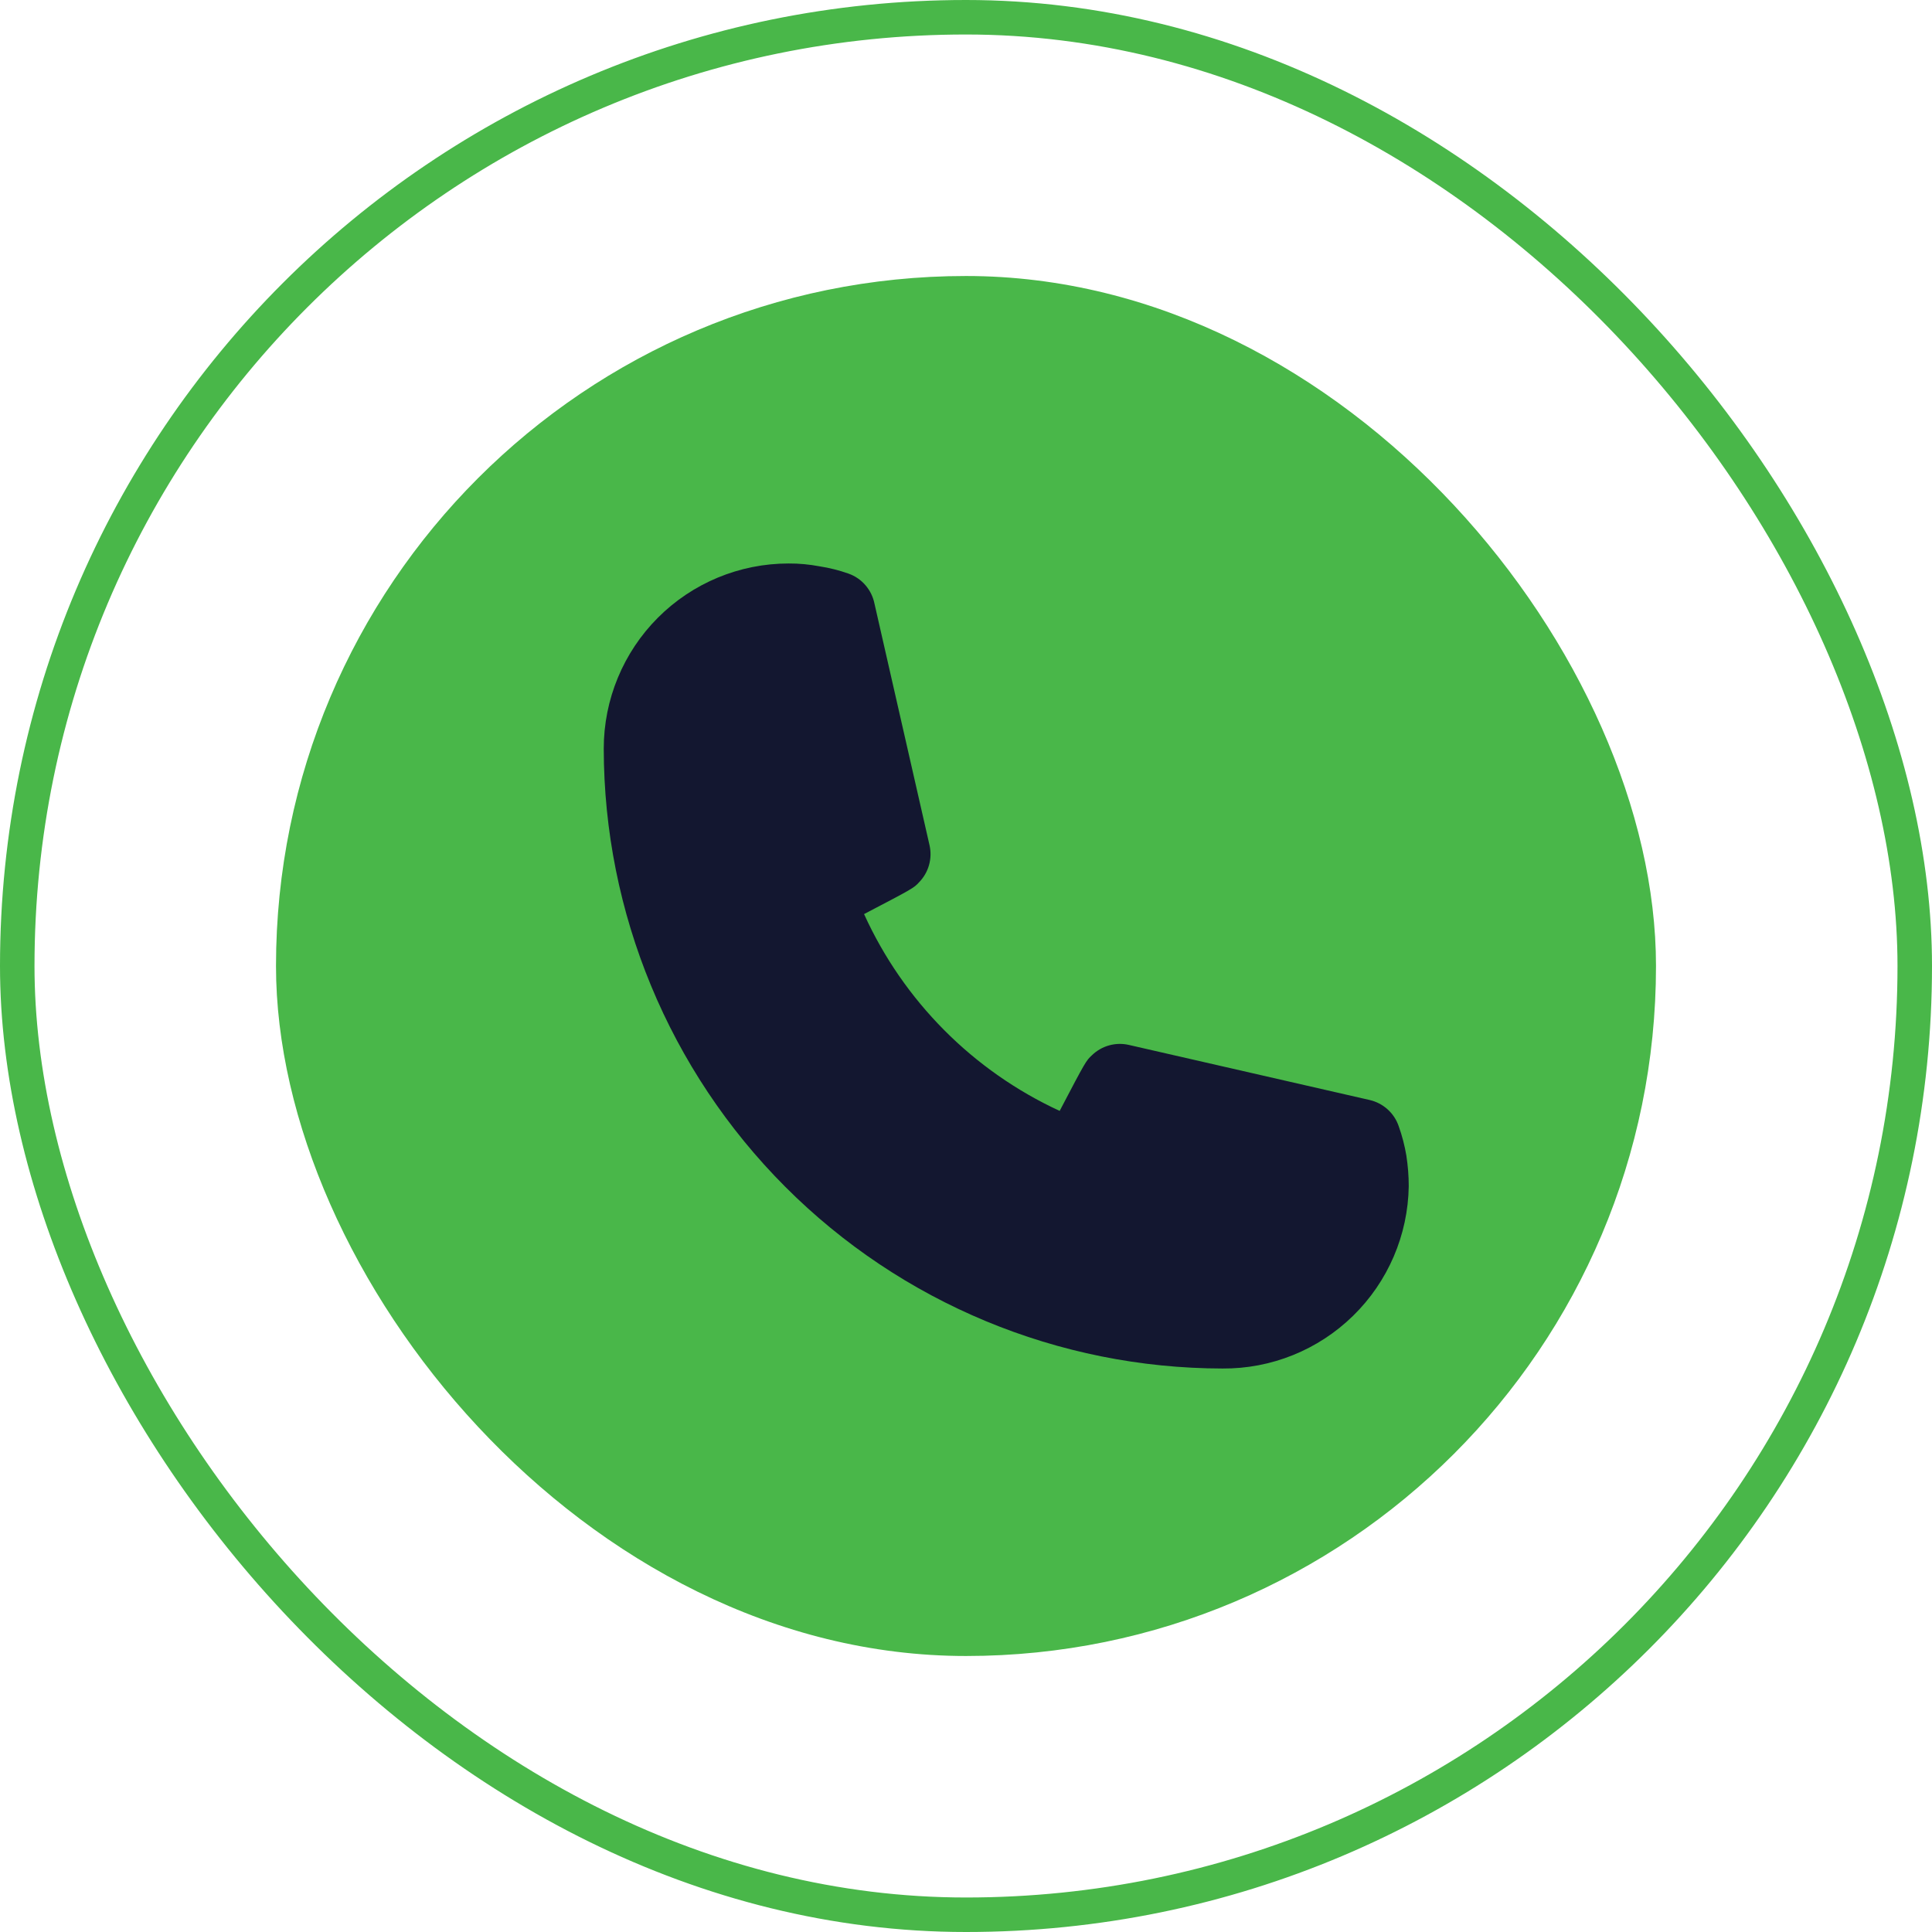
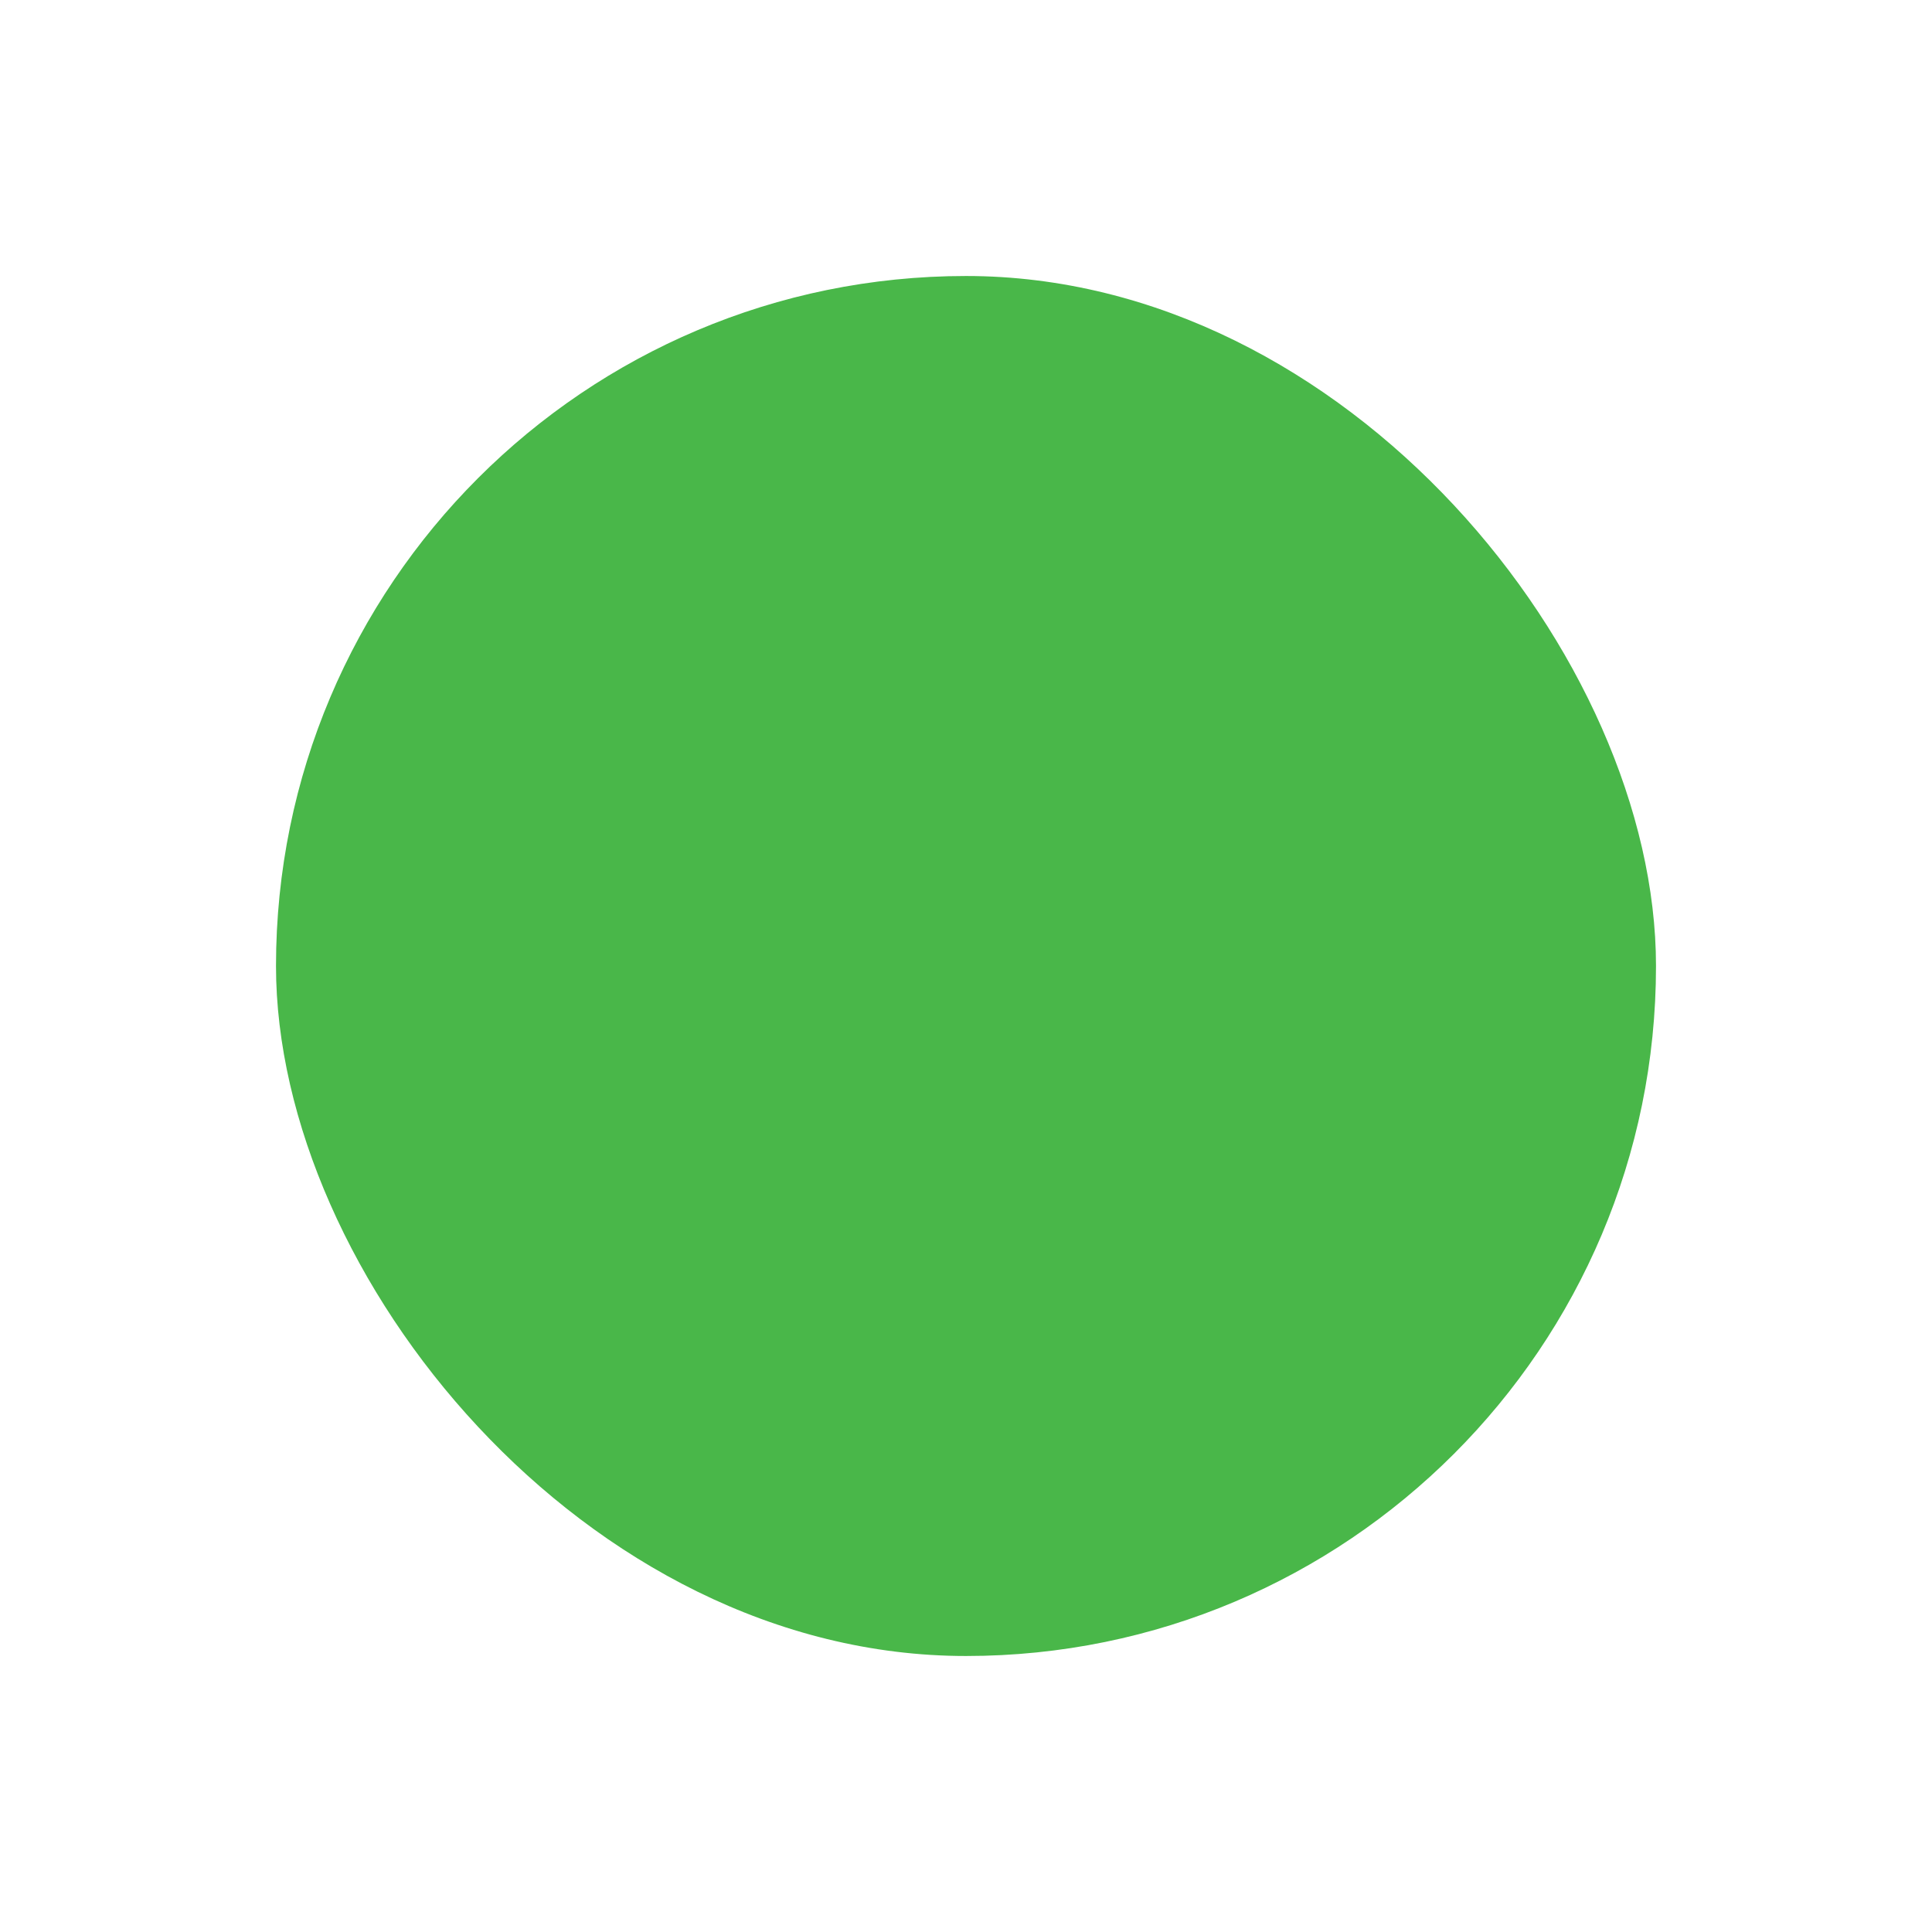
<svg xmlns="http://www.w3.org/2000/svg" width="56" height="56" viewBox="0 0 56 56" fill="none">
-   <rect x="0.5" y="0.5" width="55" height="55" rx="27.5" stroke="#49B749" />
  <rect x="8" y="8" width="40" height="40" rx="20" fill="#49B749" />
-   <path d="M35.431 39.667C30.677 39.66 26.12 37.766 22.759 34.398C19.397 31.029 17.506 26.463 17.5 21.7C17.5 20.277 18.064 18.912 19.069 17.905C20.073 16.899 21.436 16.333 22.856 16.333C23.157 16.331 23.457 16.359 23.753 16.415C24.038 16.459 24.319 16.529 24.591 16.625C24.782 16.692 24.953 16.808 25.085 16.962C25.218 17.115 25.308 17.301 25.348 17.5L26.943 24.5C26.986 24.69 26.981 24.888 26.928 25.075C26.875 25.263 26.776 25.434 26.64 25.573C26.489 25.737 26.477 25.748 25.045 26.495C26.191 29.017 28.203 31.041 30.715 32.2C31.472 30.753 31.484 30.742 31.647 30.59C31.786 30.454 31.957 30.355 32.144 30.302C32.331 30.249 32.528 30.244 32.718 30.287L39.704 31.885C39.896 31.93 40.074 32.023 40.221 32.156C40.368 32.288 40.478 32.456 40.542 32.643C40.641 32.92 40.715 33.205 40.764 33.495C40.809 33.788 40.833 34.085 40.833 34.382C40.812 35.799 40.232 37.15 39.219 38.14C38.207 39.13 36.845 39.679 35.431 39.667Z" fill="#131730" />
</svg>